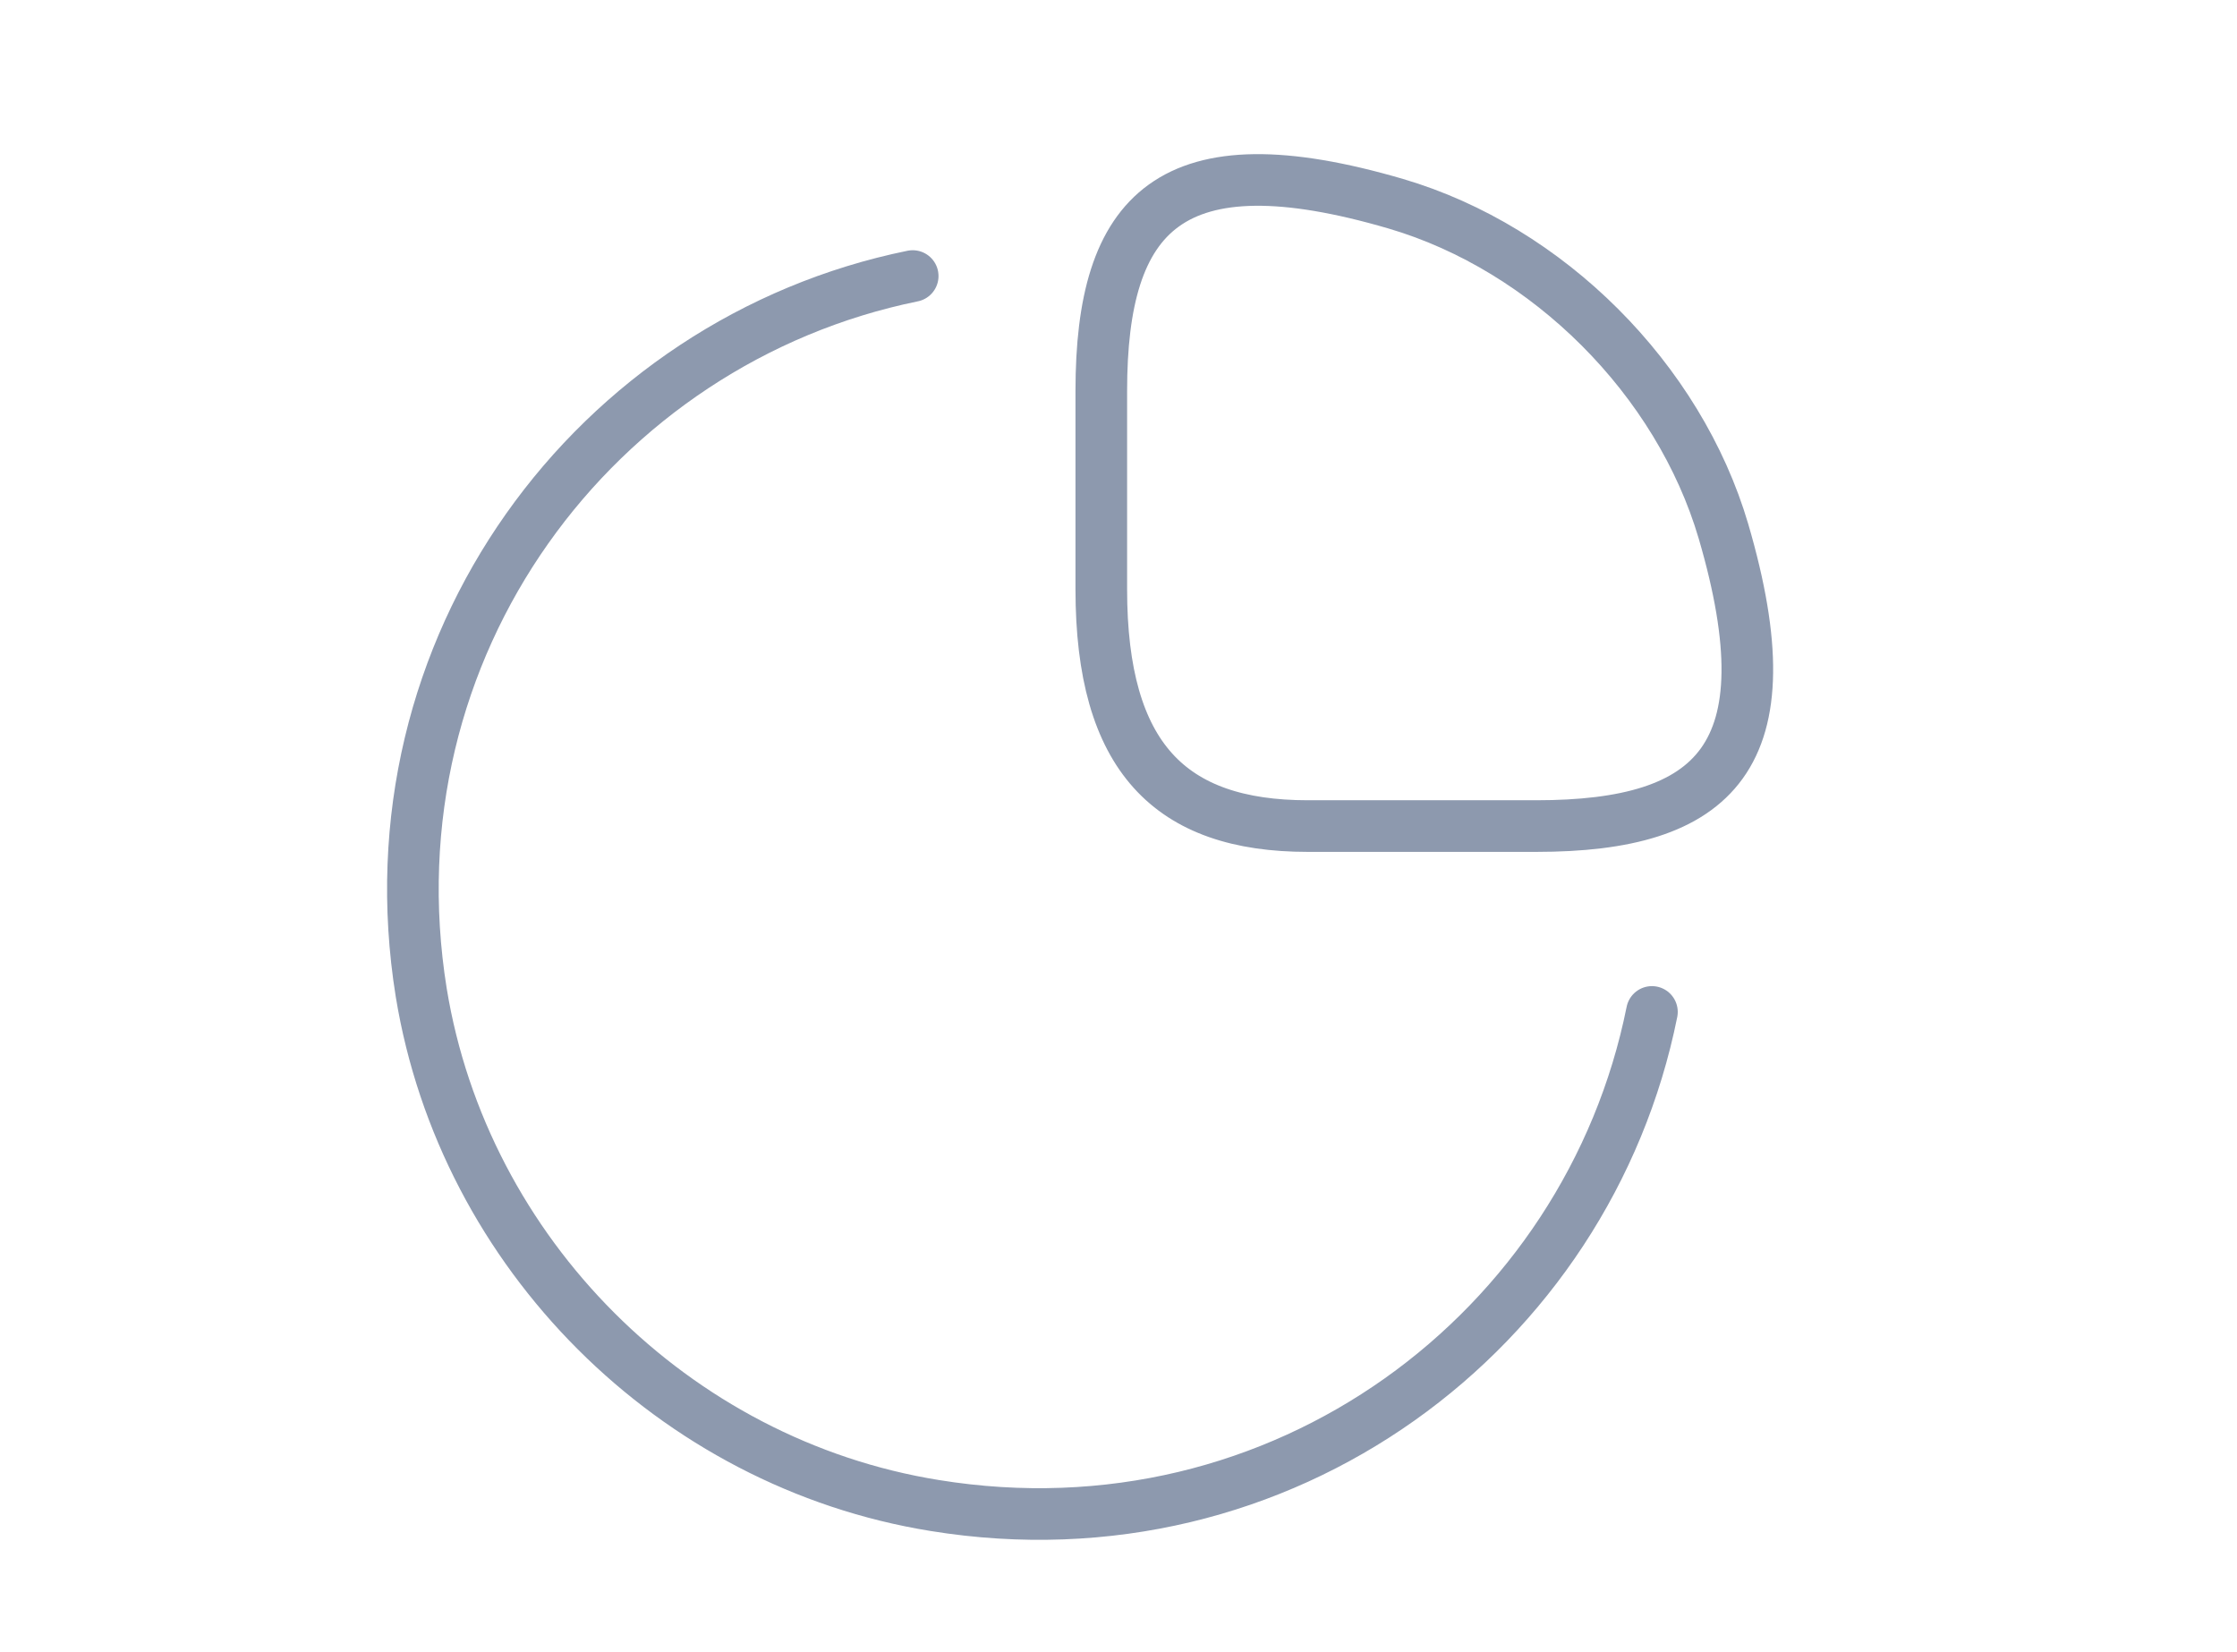
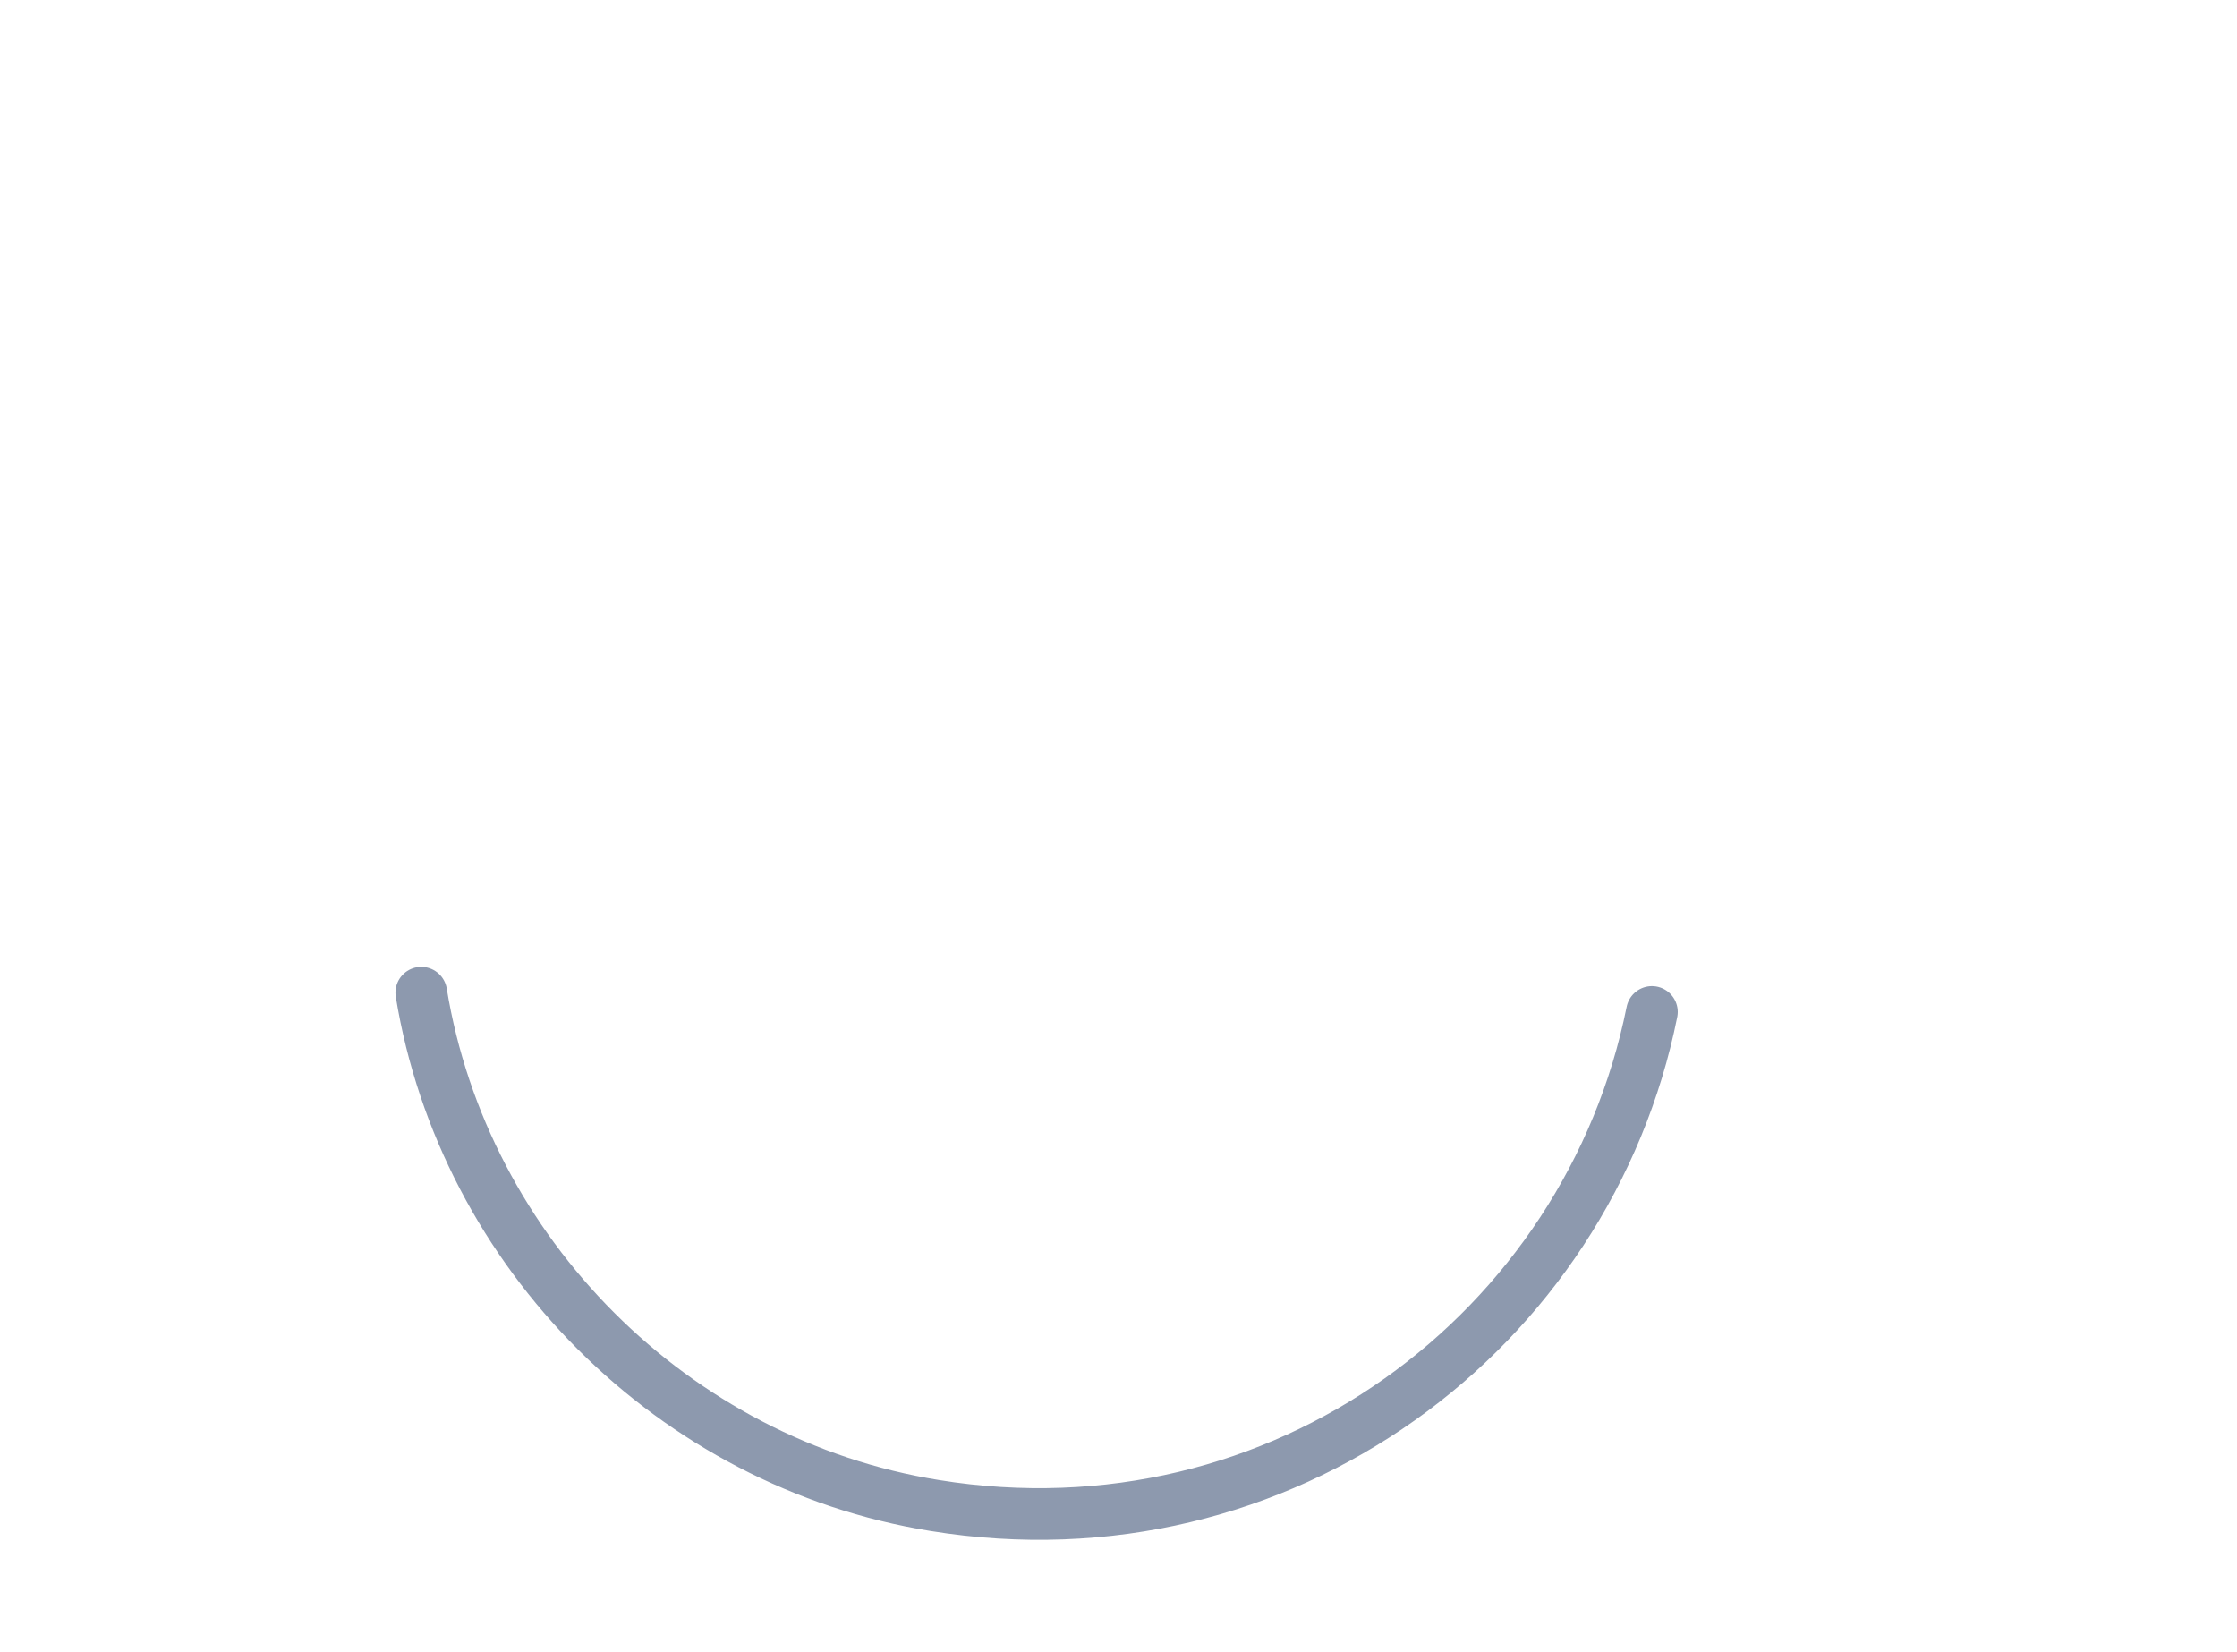
<svg xmlns="http://www.w3.org/2000/svg" width="65" height="48" viewBox="0 0 65 48" fill="none">
-   <path d="M44.64 24C49.84 24 52 22 50.08 15.44C48.78 11.02 44.98 7.22 40.56 5.92C34 4 32 6.16 32 11.36V17.12C32 22 34 24 38 24H44.64Z" stroke="#8D99AE" stroke-width="1.5" stroke-linecap="round" stroke-linejoin="round" />
-   <path d="M48 29.4C46.14 38.66 37.26 45.38 27.16 43.74C19.58 42.52 13.48 36.42 12.24 28.84C10.62 18.78 17.3 9.9 26.52 8.02" stroke="#8D99AE" stroke-width="1.5" stroke-linecap="round" stroke-linejoin="round" />
+   <path d="M48 29.4C46.14 38.66 37.26 45.38 27.16 43.74C19.58 42.52 13.48 36.42 12.24 28.84" stroke="#8D99AE" stroke-width="1.5" stroke-linecap="round" stroke-linejoin="round" />
</svg>